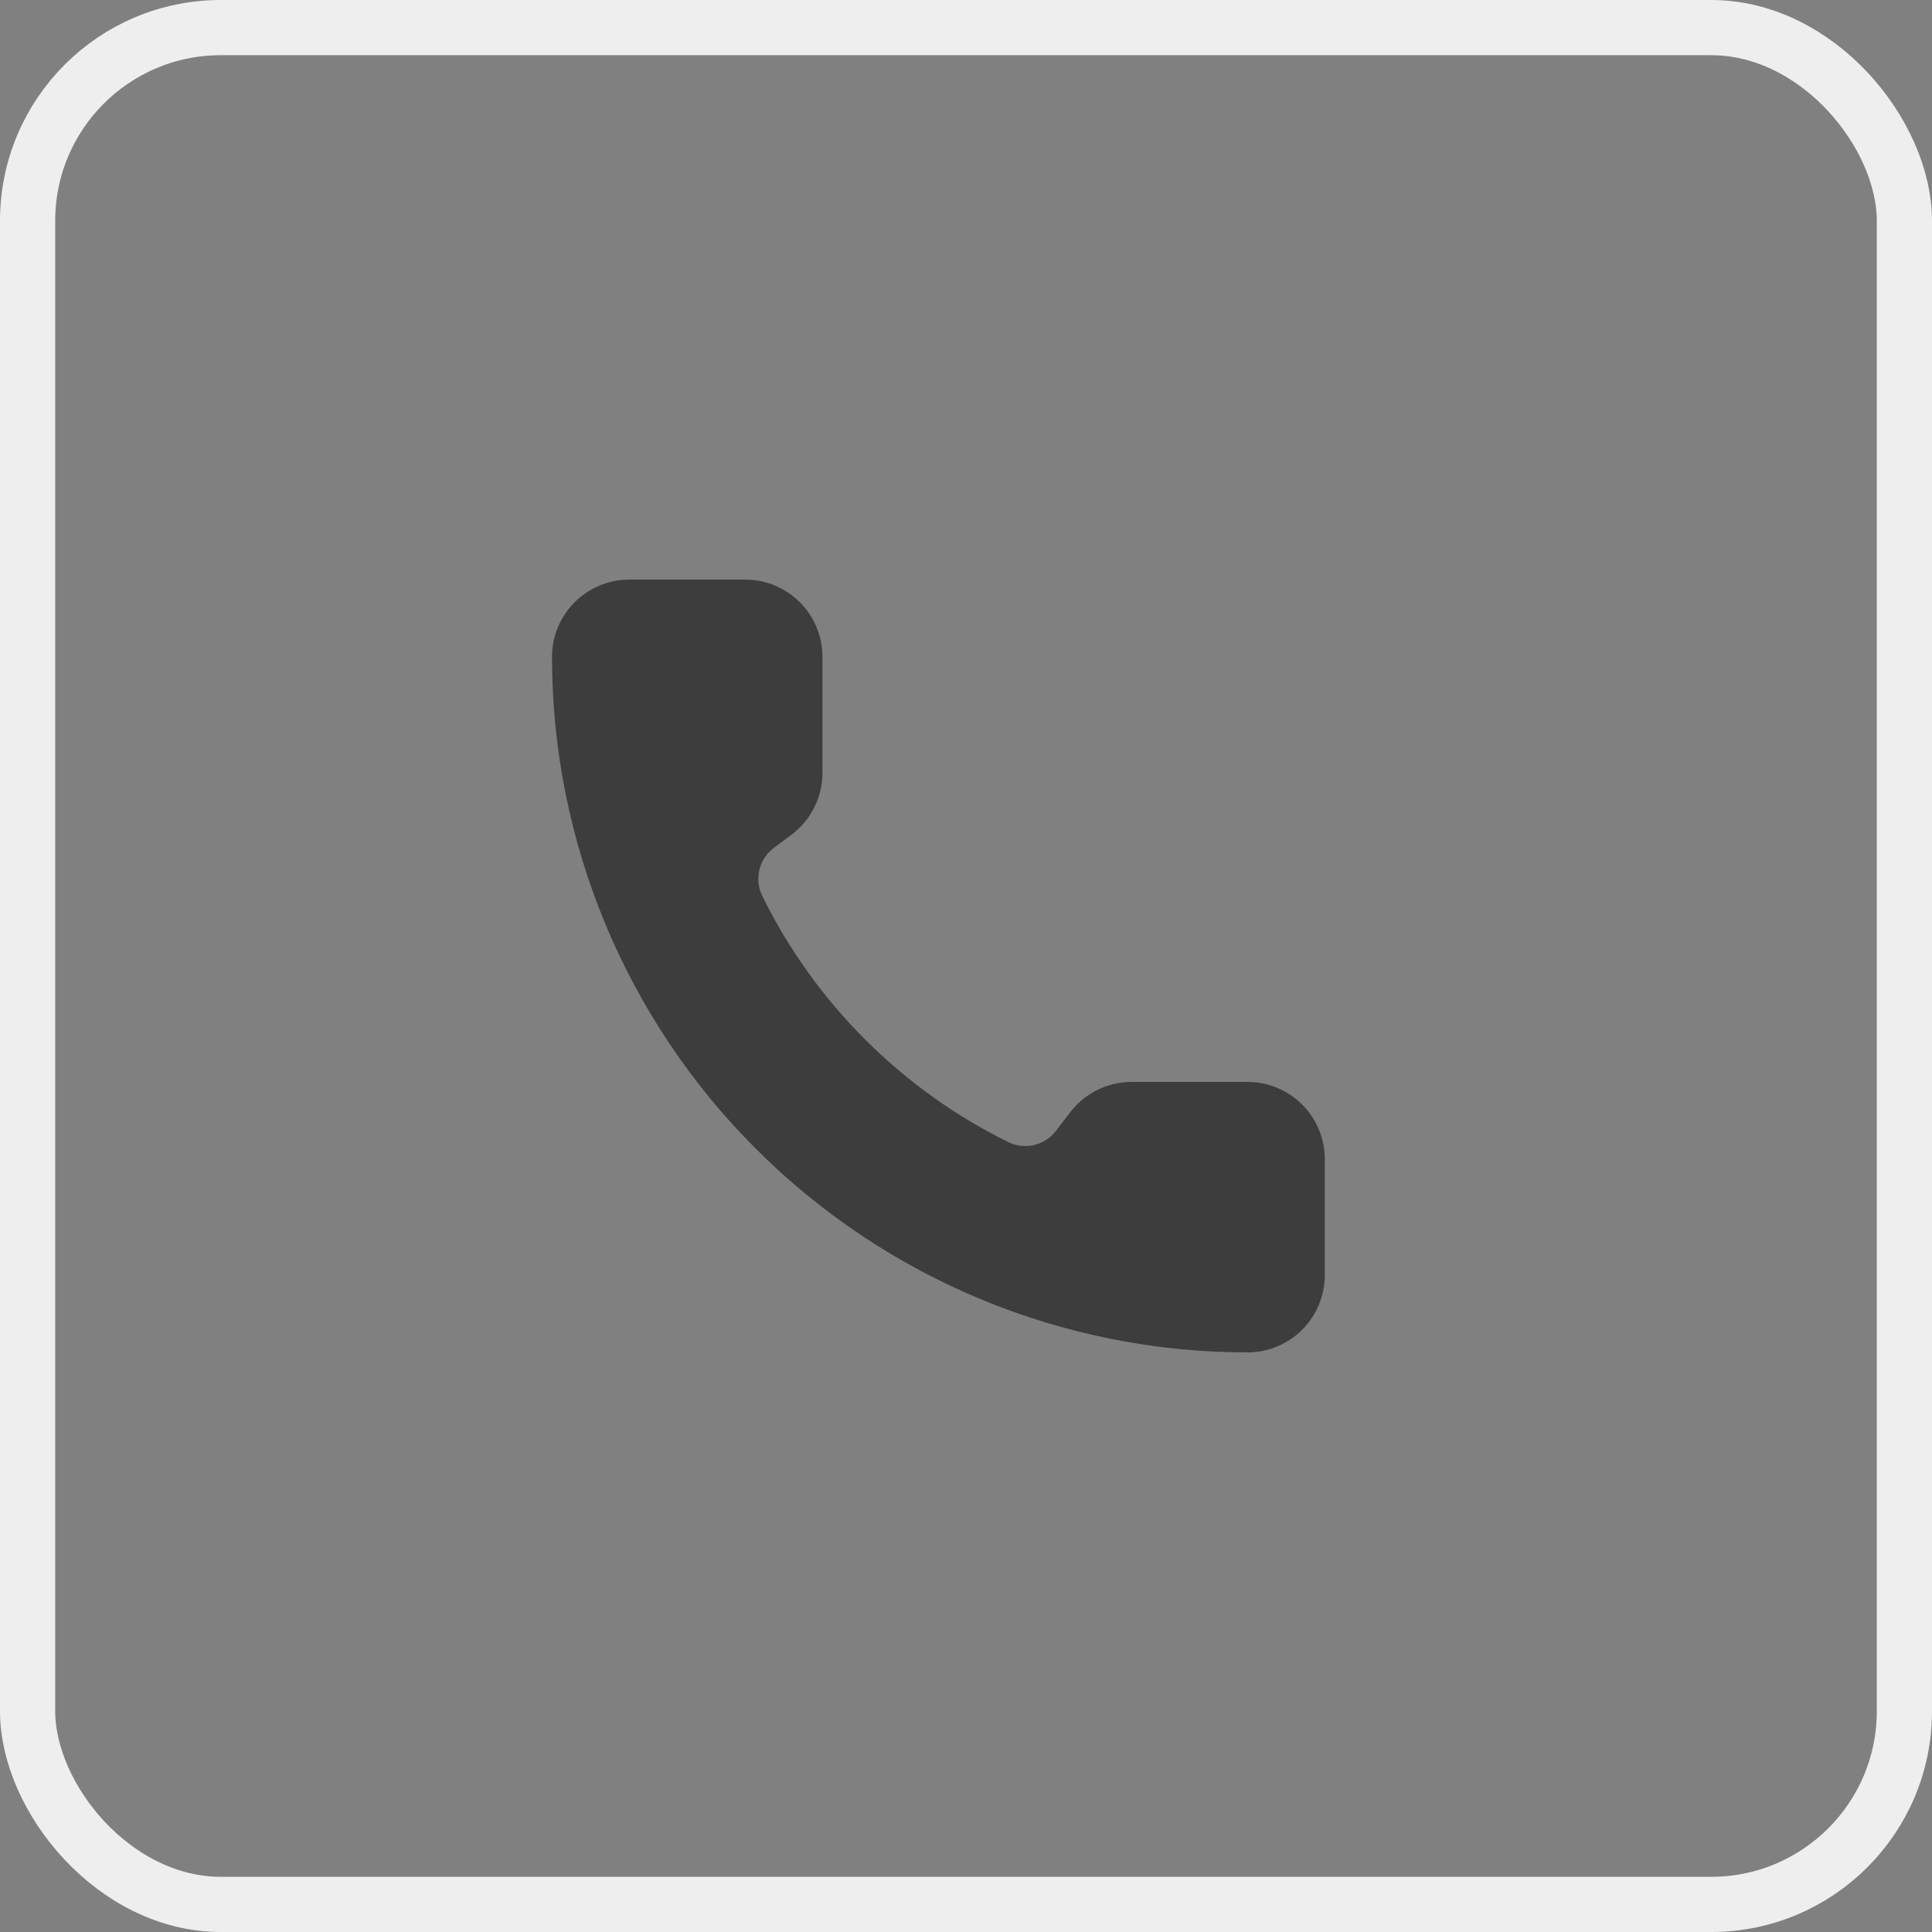
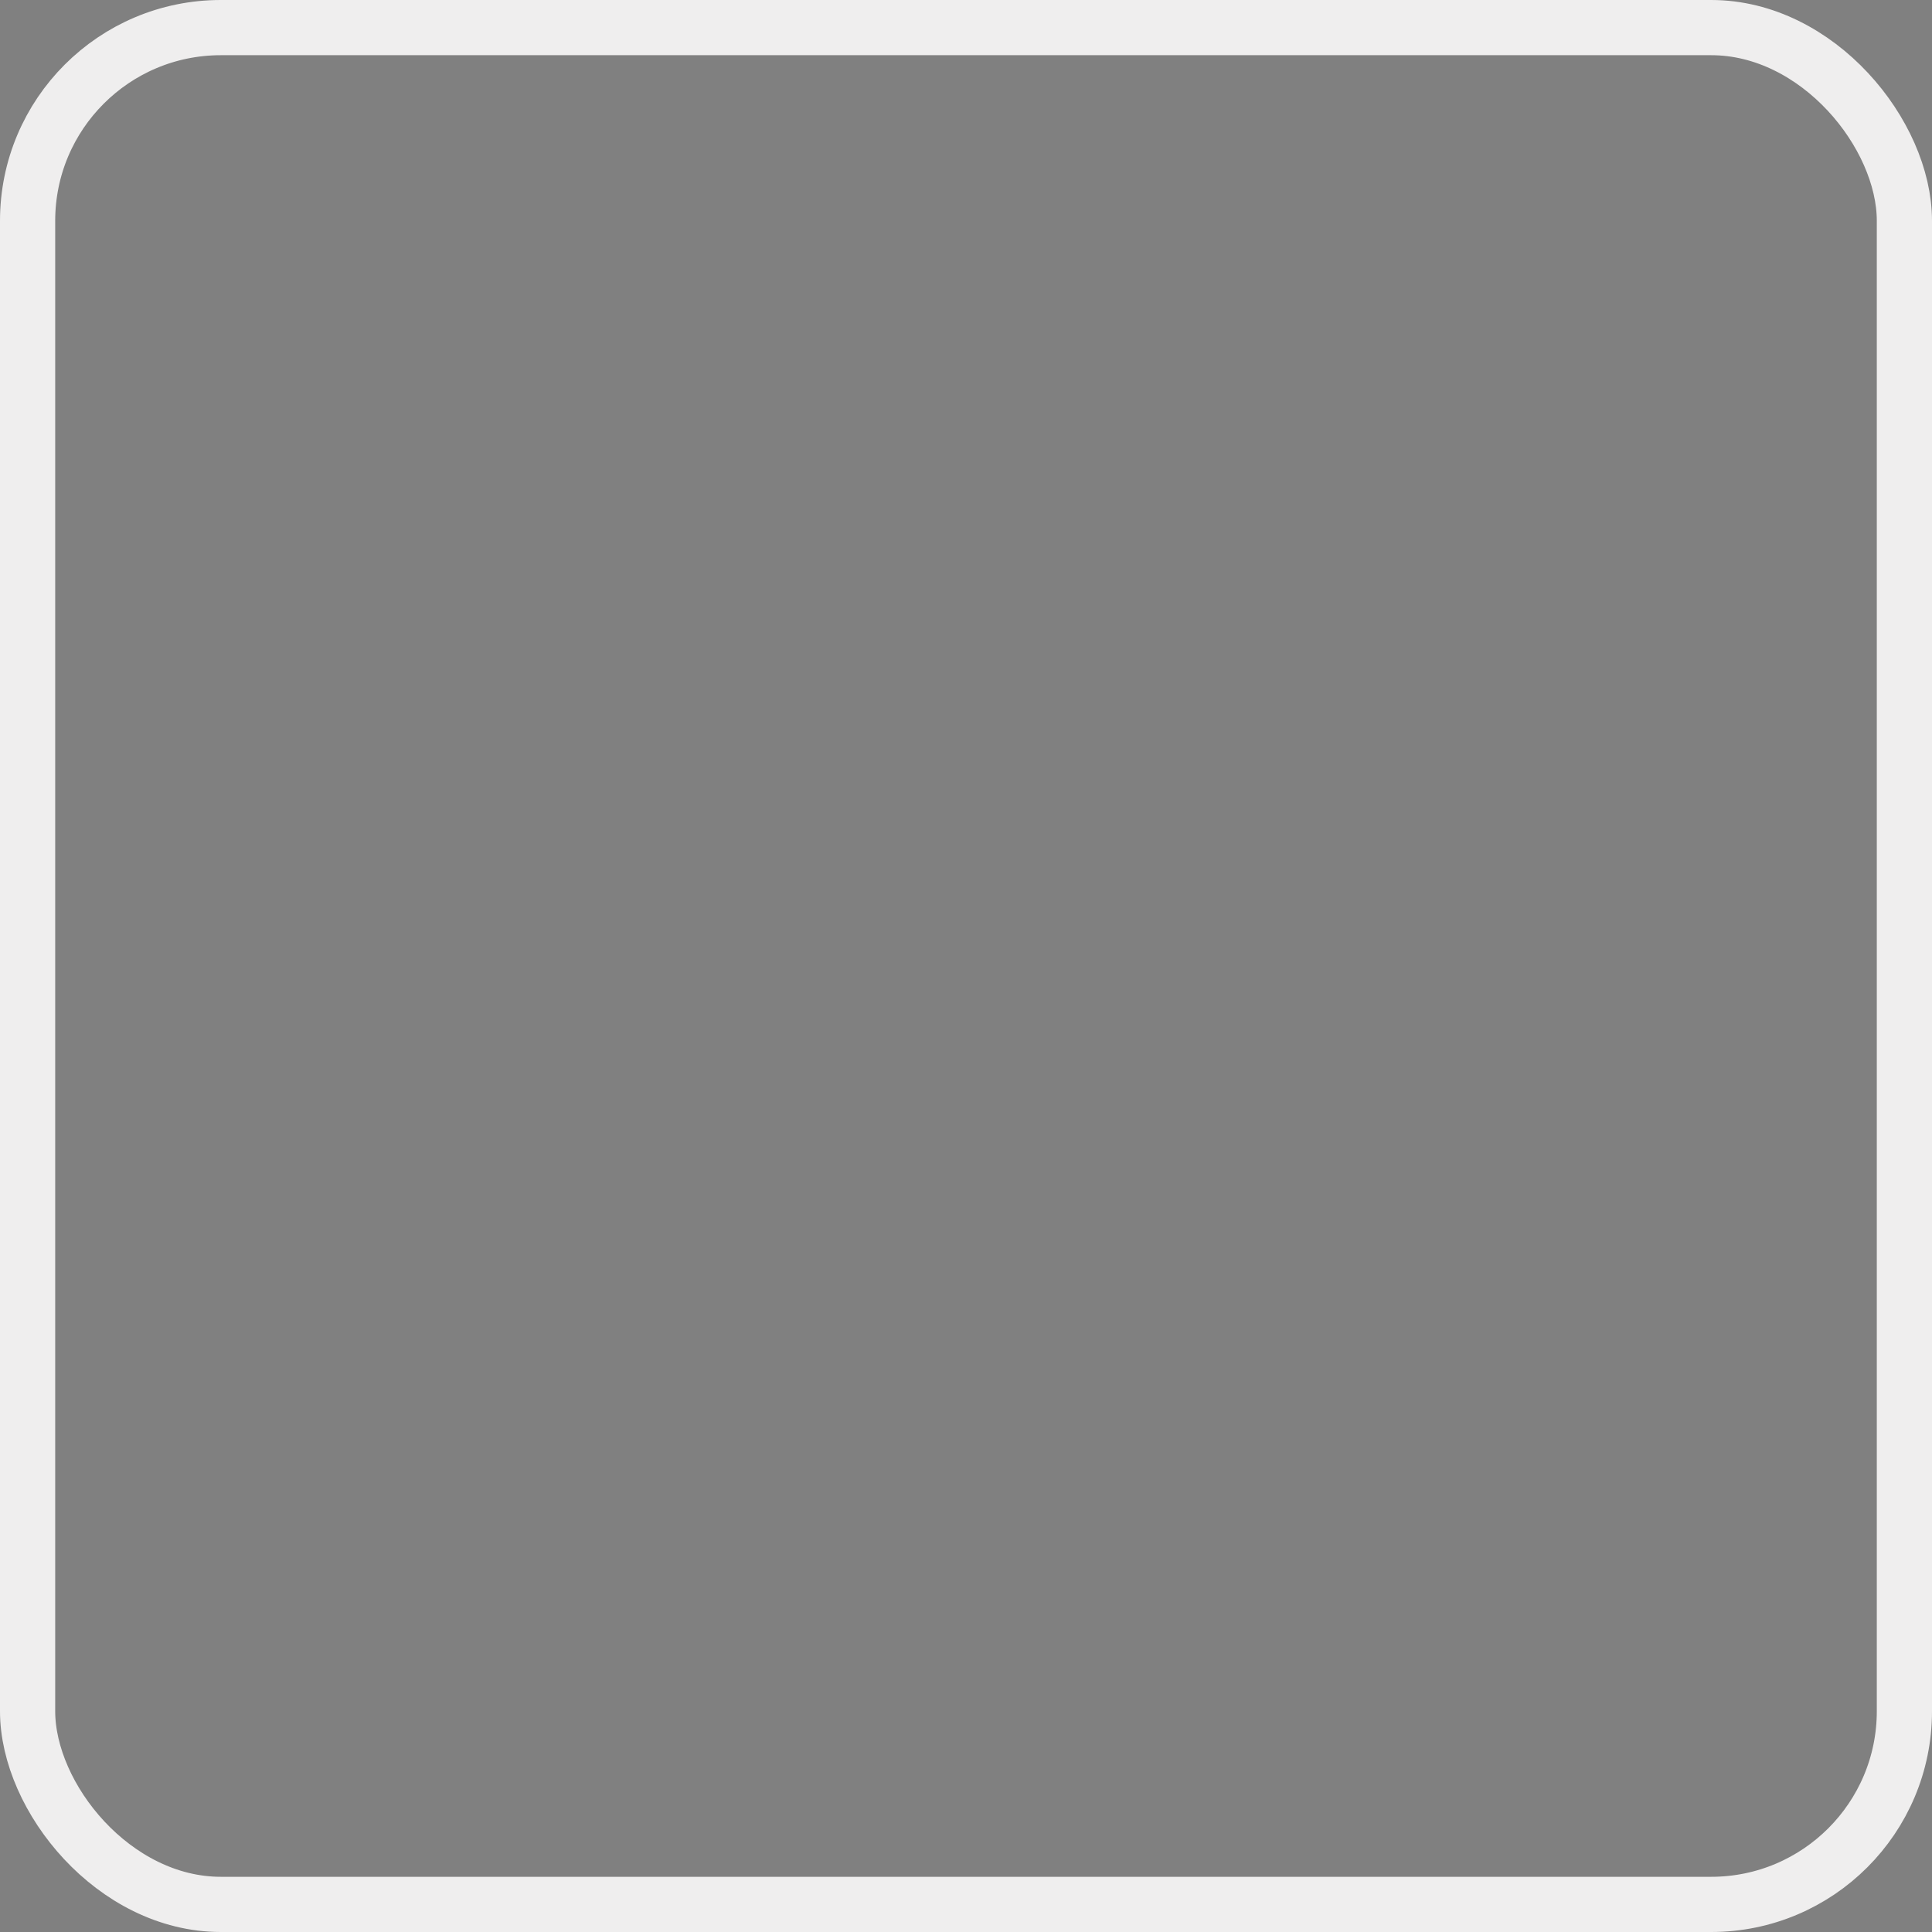
<svg xmlns="http://www.w3.org/2000/svg" width="35" height="35" viewBox="0 0 35 35" fill="none">
  <rect x="0" y="0" width="35" height="35" fill="#808080" stroke="none" />
  <rect x="0.5" y="0.5" width="34" height="34" rx="3.5" stroke="#EFEEEE" />
-   <path d="M18.282 20.698C18.427 20.764 18.59 20.779 18.744 20.741C18.898 20.702 19.035 20.612 19.131 20.485L19.38 20.16C19.51 19.986 19.68 19.845 19.874 19.748C20.068 19.651 20.283 19.6 20.5 19.6H22.6C22.971 19.6 23.327 19.747 23.59 20.01C23.852 20.273 24 20.629 24 21V23.1C24 23.471 23.852 23.827 23.59 24.09C23.327 24.352 22.971 24.5 22.6 24.5C19.258 24.5 16.053 23.172 13.691 20.809C11.328 18.447 10 15.242 10 11.9C10 11.529 10.148 11.173 10.41 10.91C10.673 10.648 11.029 10.5 11.4 10.5H13.5C13.871 10.5 14.227 10.648 14.49 10.91C14.752 11.173 14.9 11.529 14.9 11.9V14C14.9 14.217 14.849 14.432 14.752 14.626C14.655 14.82 14.514 14.99 14.34 15.12L14.012 15.366C13.884 15.464 13.793 15.603 13.756 15.761C13.719 15.918 13.737 16.084 13.808 16.229C14.765 18.172 16.338 19.743 18.282 20.698Z" fill="#3D3D3D" />
</svg>